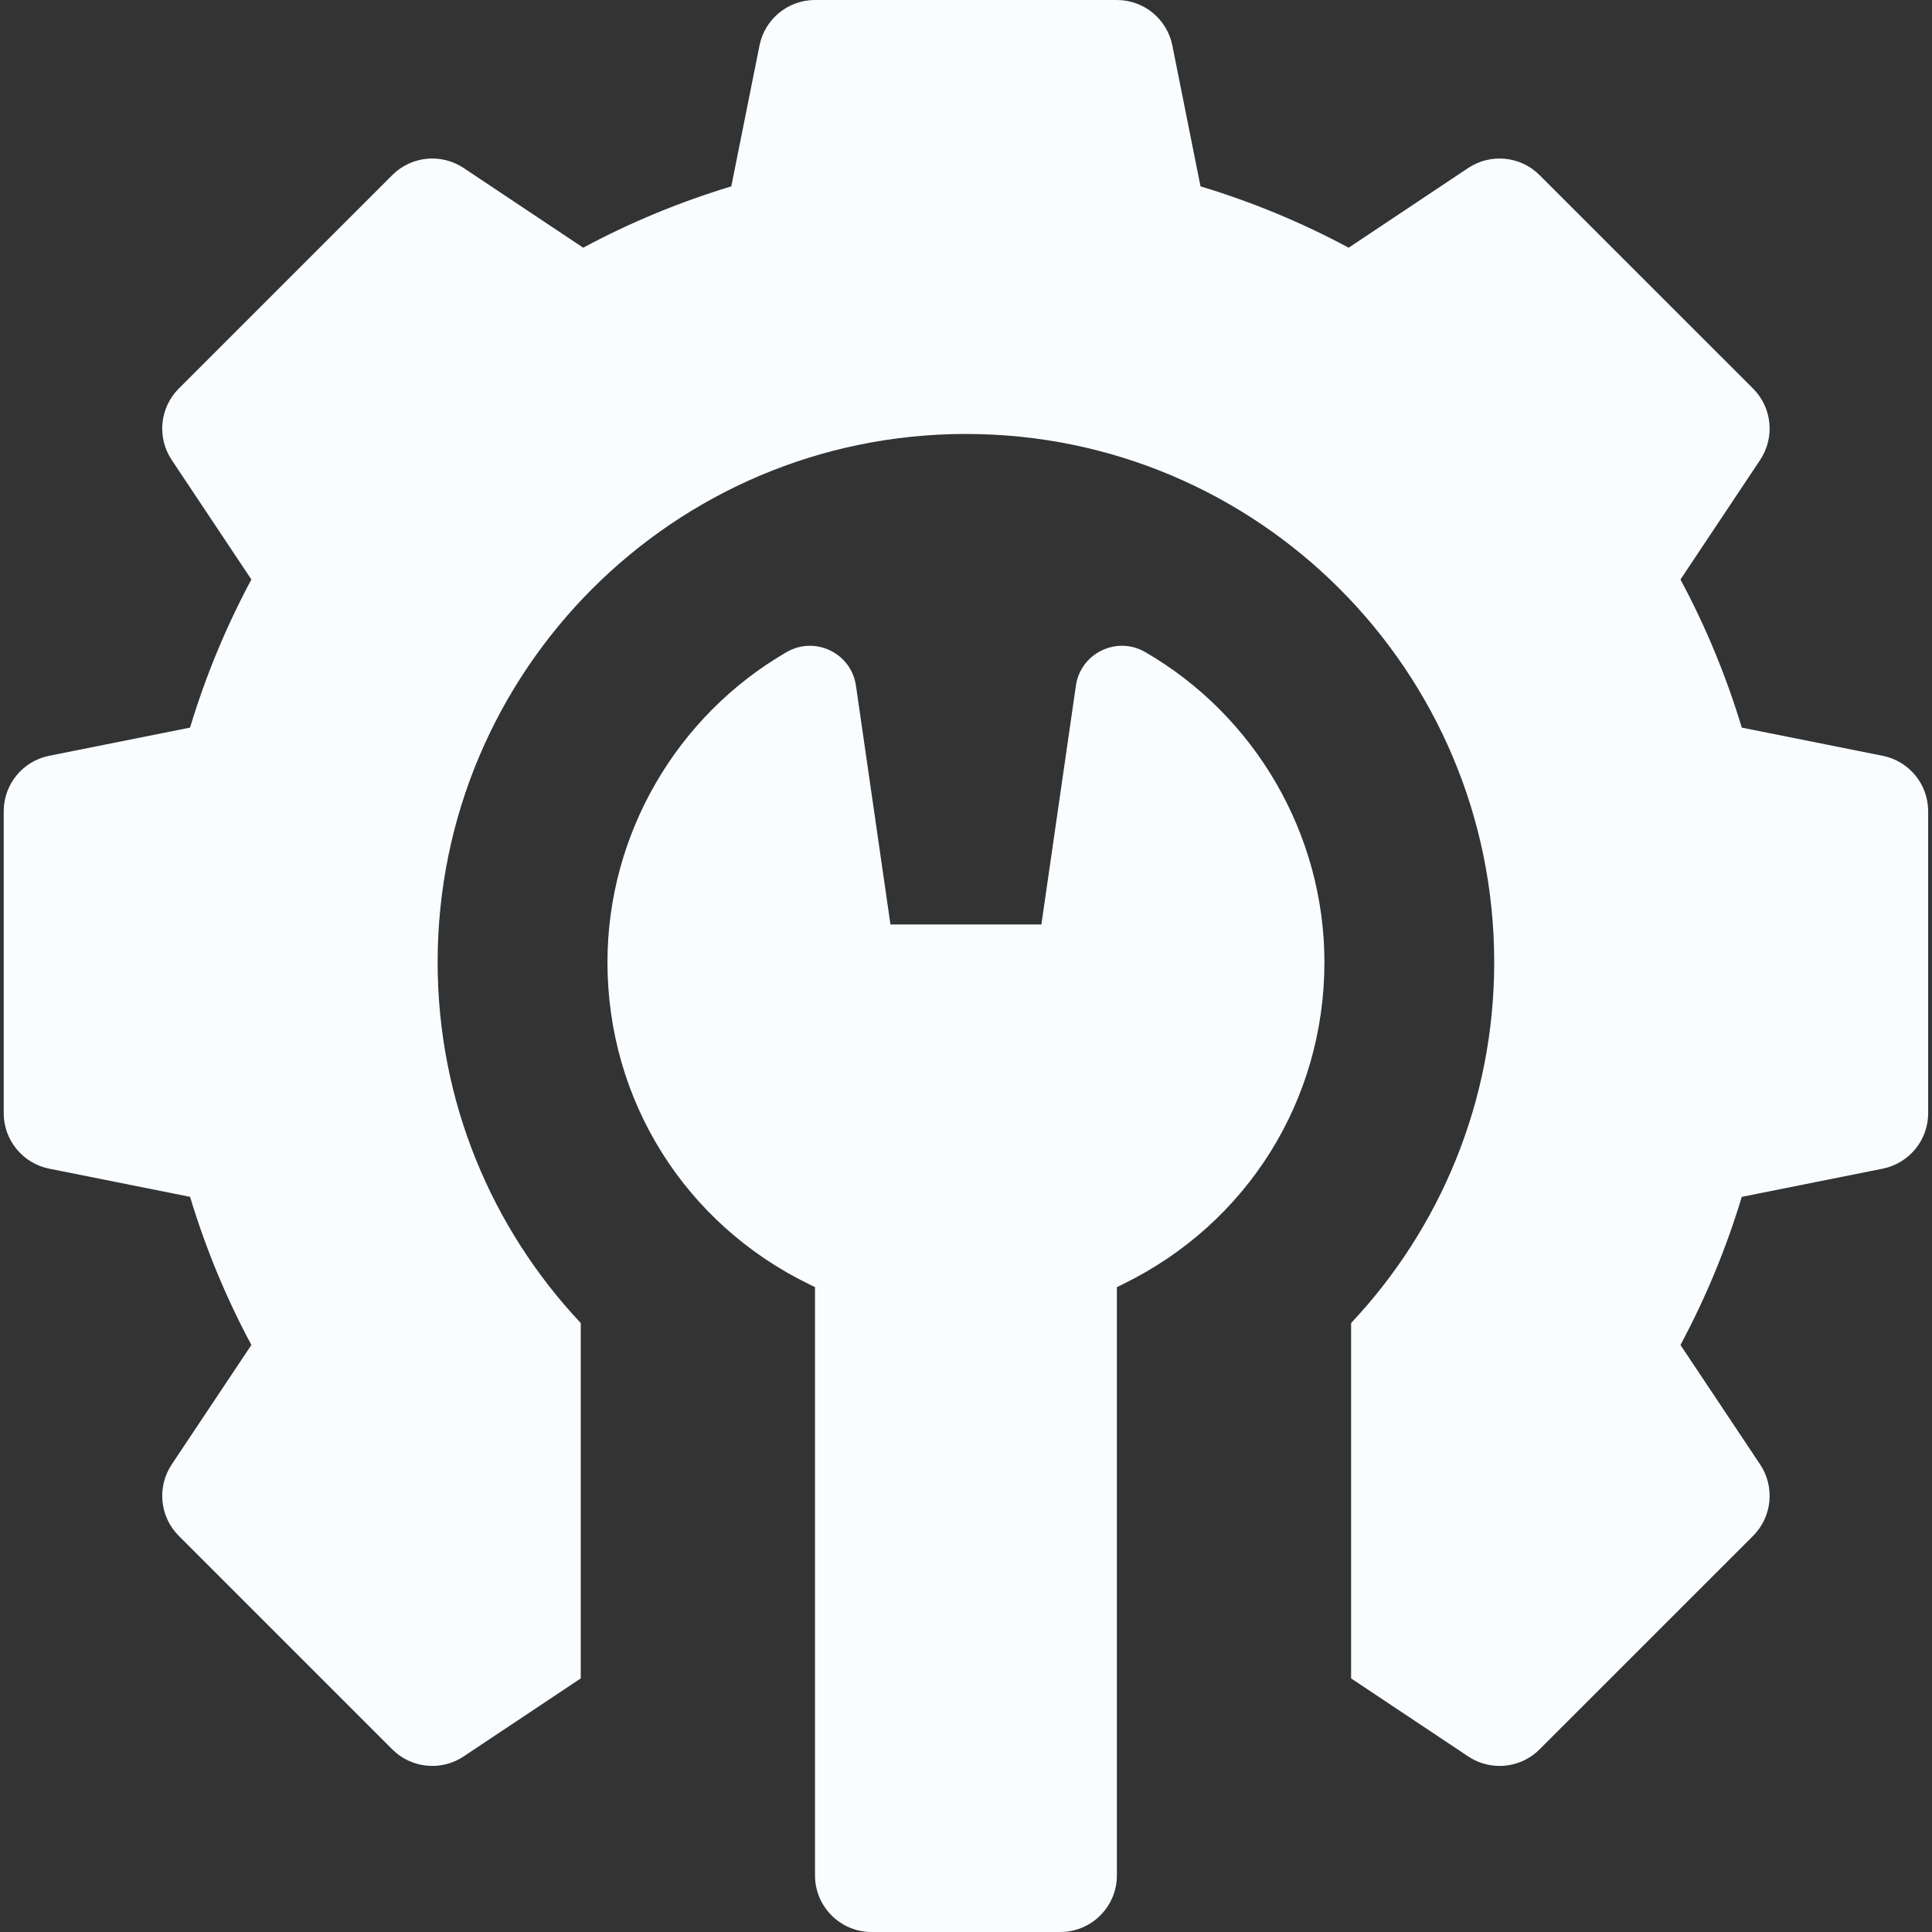
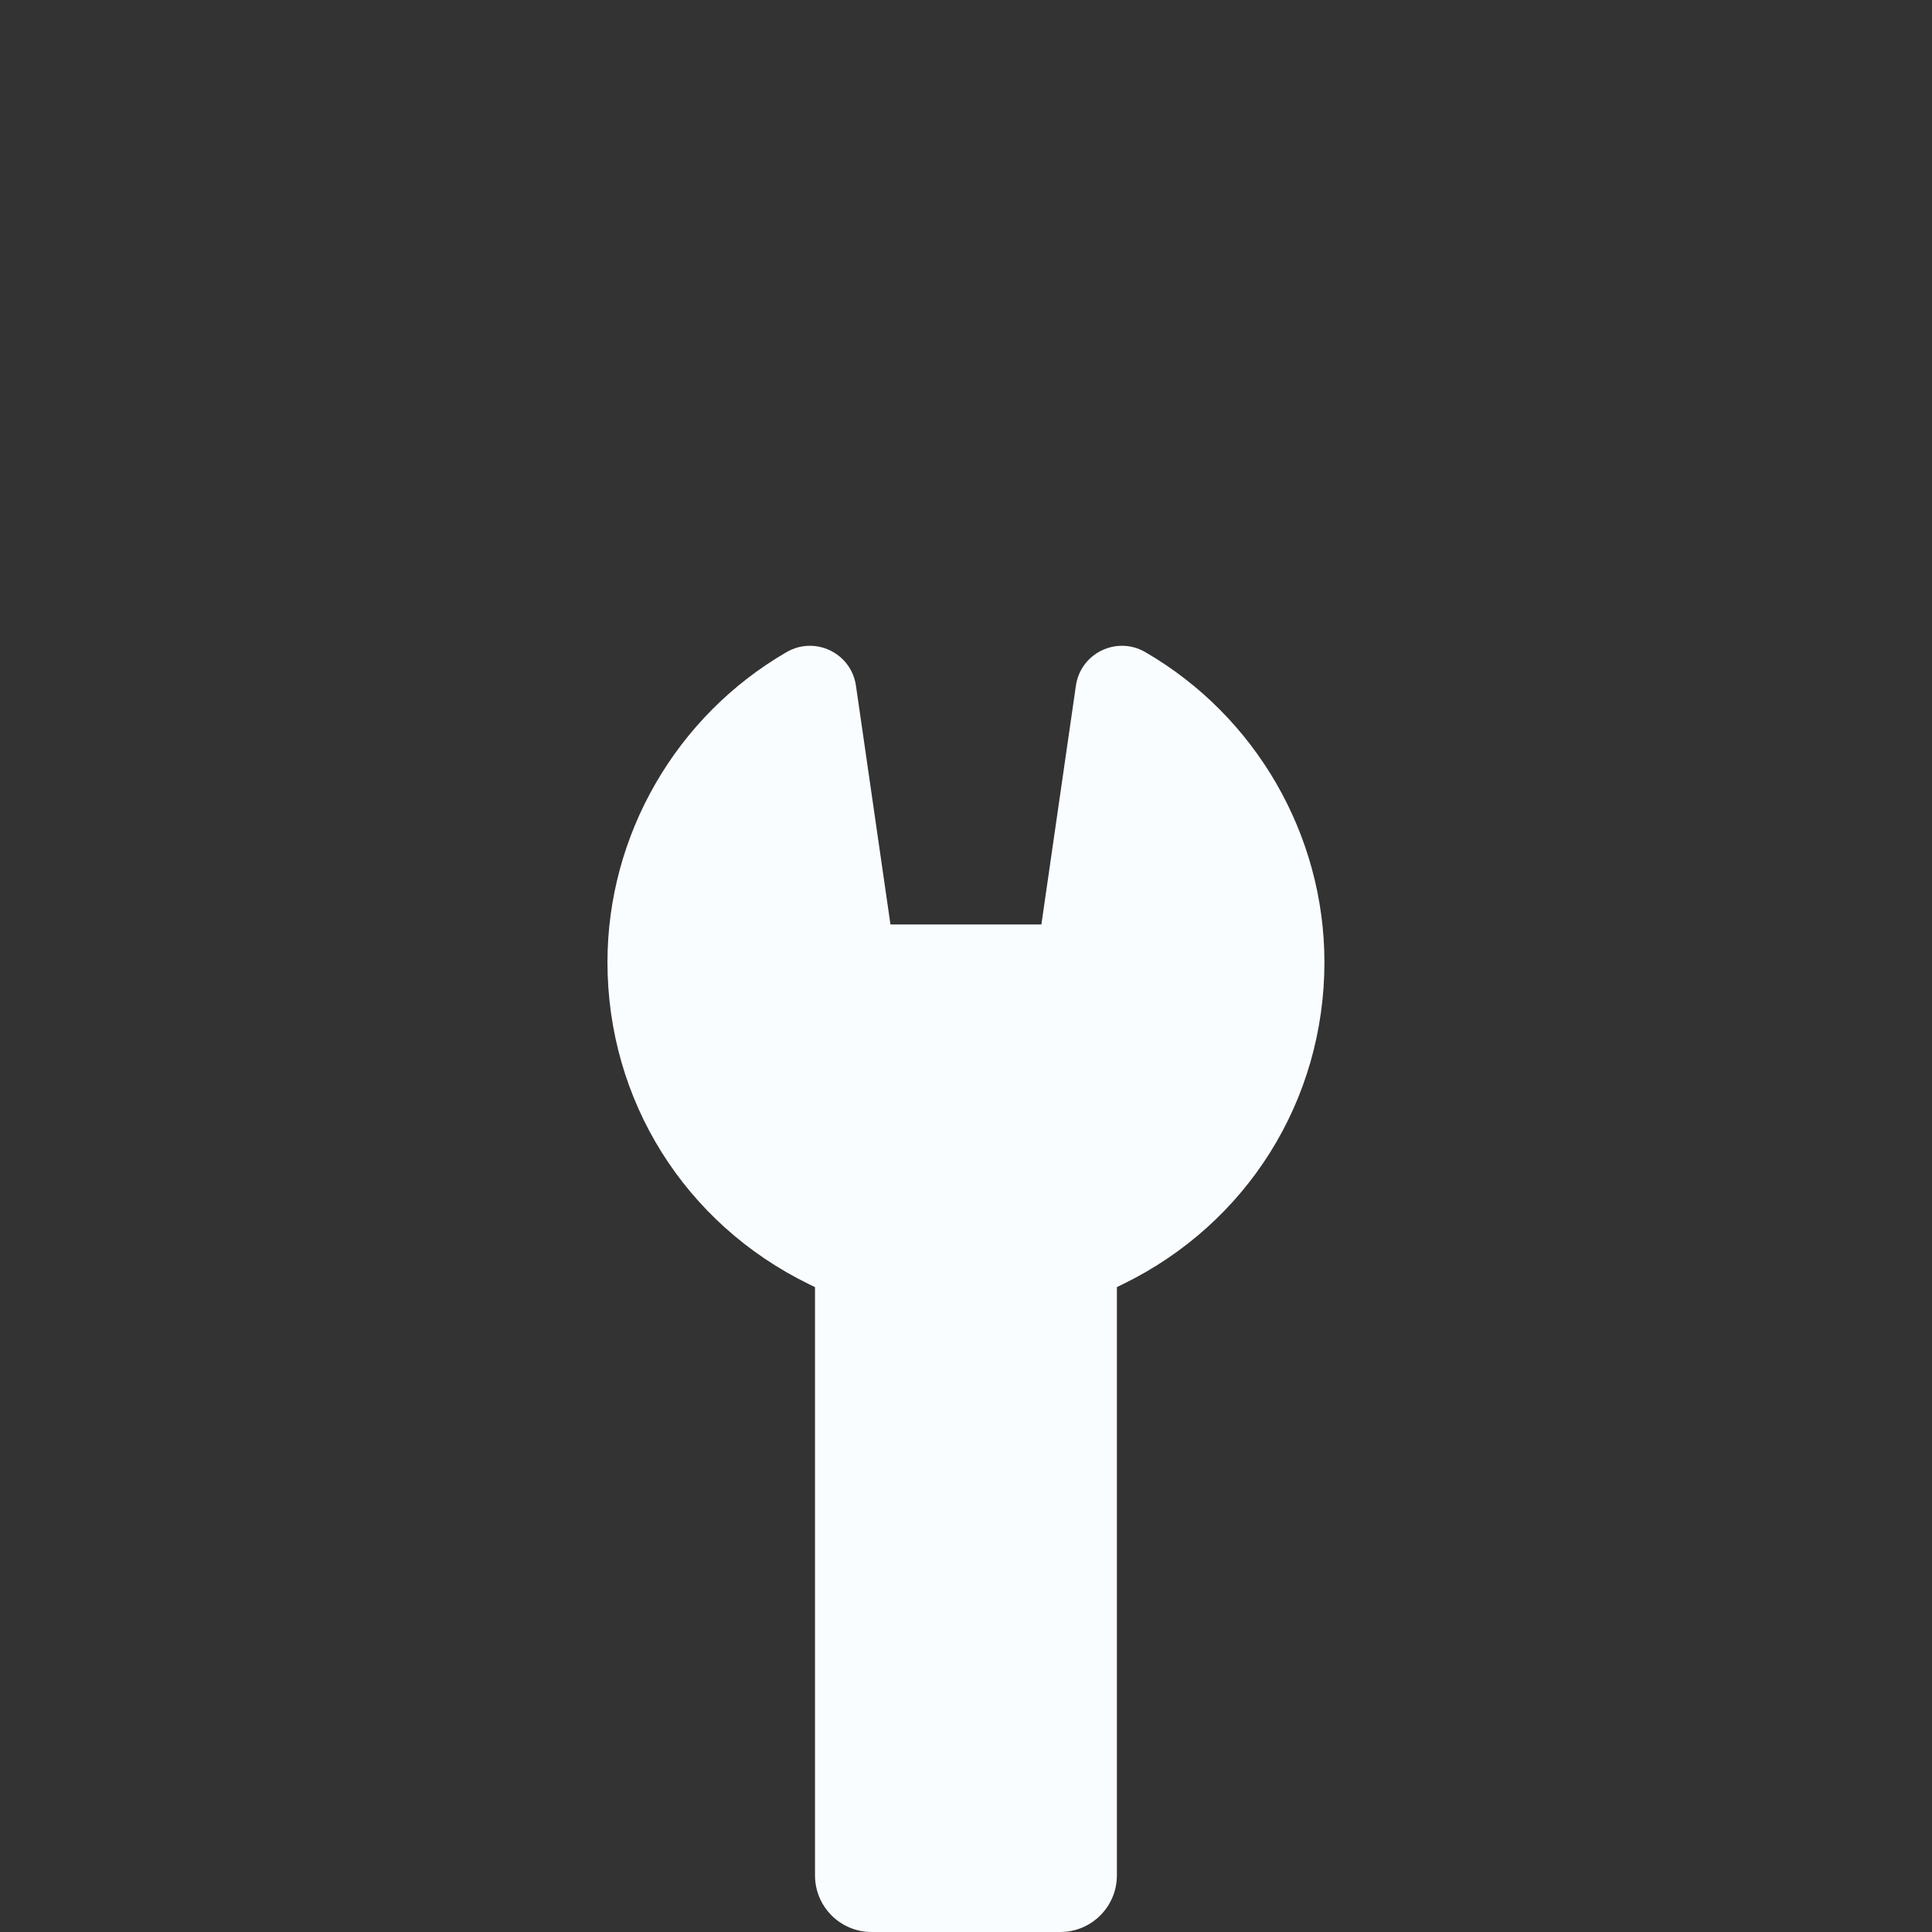
<svg xmlns="http://www.w3.org/2000/svg" width="52" height="52" viewBox="0 0 52 52" fill="none">
  <rect x="0" y="0" width="52" height="52" fill="#333333" stroke="none" />
-   <path d="M50.672 20.342L46.88 19.584C46.463 18.201 45.911 16.866 45.23 15.597L47.374 12.38C47.777 11.776 47.697 10.972 47.184 10.458L41.438 4.713C40.925 4.199 40.12 4.12 39.516 4.522L36.3 6.667C35.03 5.986 33.695 5.433 32.312 5.016L31.554 1.225C31.412 0.513 30.787 0 30.061 0H21.936C21.209 0 20.584 0.513 20.442 1.225L19.683 5.016C18.301 5.433 16.966 5.986 15.697 6.667L12.48 4.522C11.876 4.12 11.071 4.199 10.558 4.713L4.812 10.458C4.299 10.972 4.219 11.776 4.622 12.38L6.766 15.597C6.085 16.866 5.533 18.201 5.115 19.584L1.324 20.342C0.612 20.484 0.1 21.11 0.1 21.836V29.961C0.1 30.687 0.612 31.312 1.324 31.455L5.116 32.213C5.533 33.596 6.085 34.93 6.766 36.2L4.622 39.416C4.219 40.021 4.299 40.825 4.813 41.339L10.558 47.084C11.071 47.597 11.876 47.677 12.48 47.274L15.631 45.174V35.61C13.245 33.071 11.779 29.659 11.779 25.898C11.779 18.046 18.145 11.68 25.998 11.68C33.851 11.68 40.217 18.046 40.217 25.898C40.217 29.659 38.751 33.071 36.365 35.61V45.174L39.516 47.274C39.774 47.446 40.068 47.53 40.361 47.53C40.754 47.53 41.144 47.378 41.438 47.084L47.184 41.339C47.697 40.825 47.777 40.021 47.374 39.416L45.23 36.2C45.91 34.931 46.463 33.596 46.88 32.213L50.672 31.455C51.384 31.312 51.897 30.687 51.897 29.961V21.836C51.897 21.11 51.384 20.484 50.672 20.342Z" fill="#FAFDFF" />
  <path d="M30.824 17.551C30.058 17.107 29.085 17.578 28.958 18.455L28.029 24.883H23.967L23.038 18.455C22.911 17.578 21.939 17.107 21.172 17.551C18.197 19.274 16.35 22.473 16.35 25.898C16.35 29.611 18.429 32.932 21.775 34.565L21.936 34.643V50.477C21.936 51.318 22.618 52 23.459 52H28.537C29.378 52 30.061 51.318 30.061 50.477V34.643L30.221 34.565C33.568 32.932 35.647 29.611 35.647 25.898C35.647 22.473 33.799 19.274 30.824 17.551Z" fill="#FAFDFF" />
</svg>